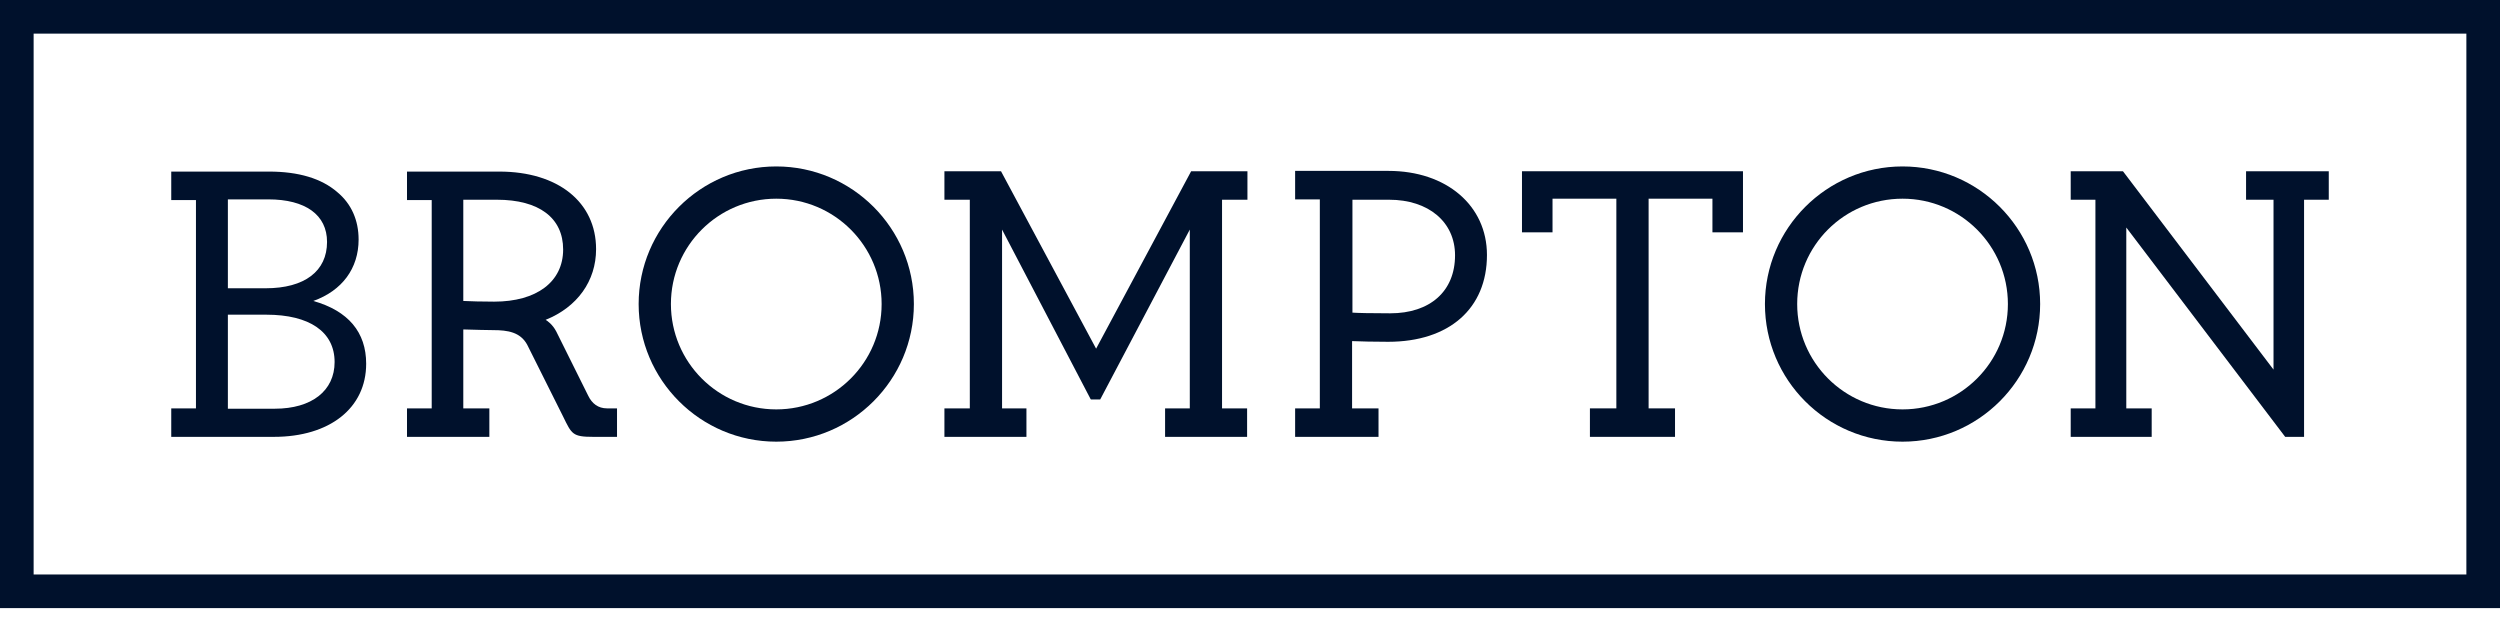
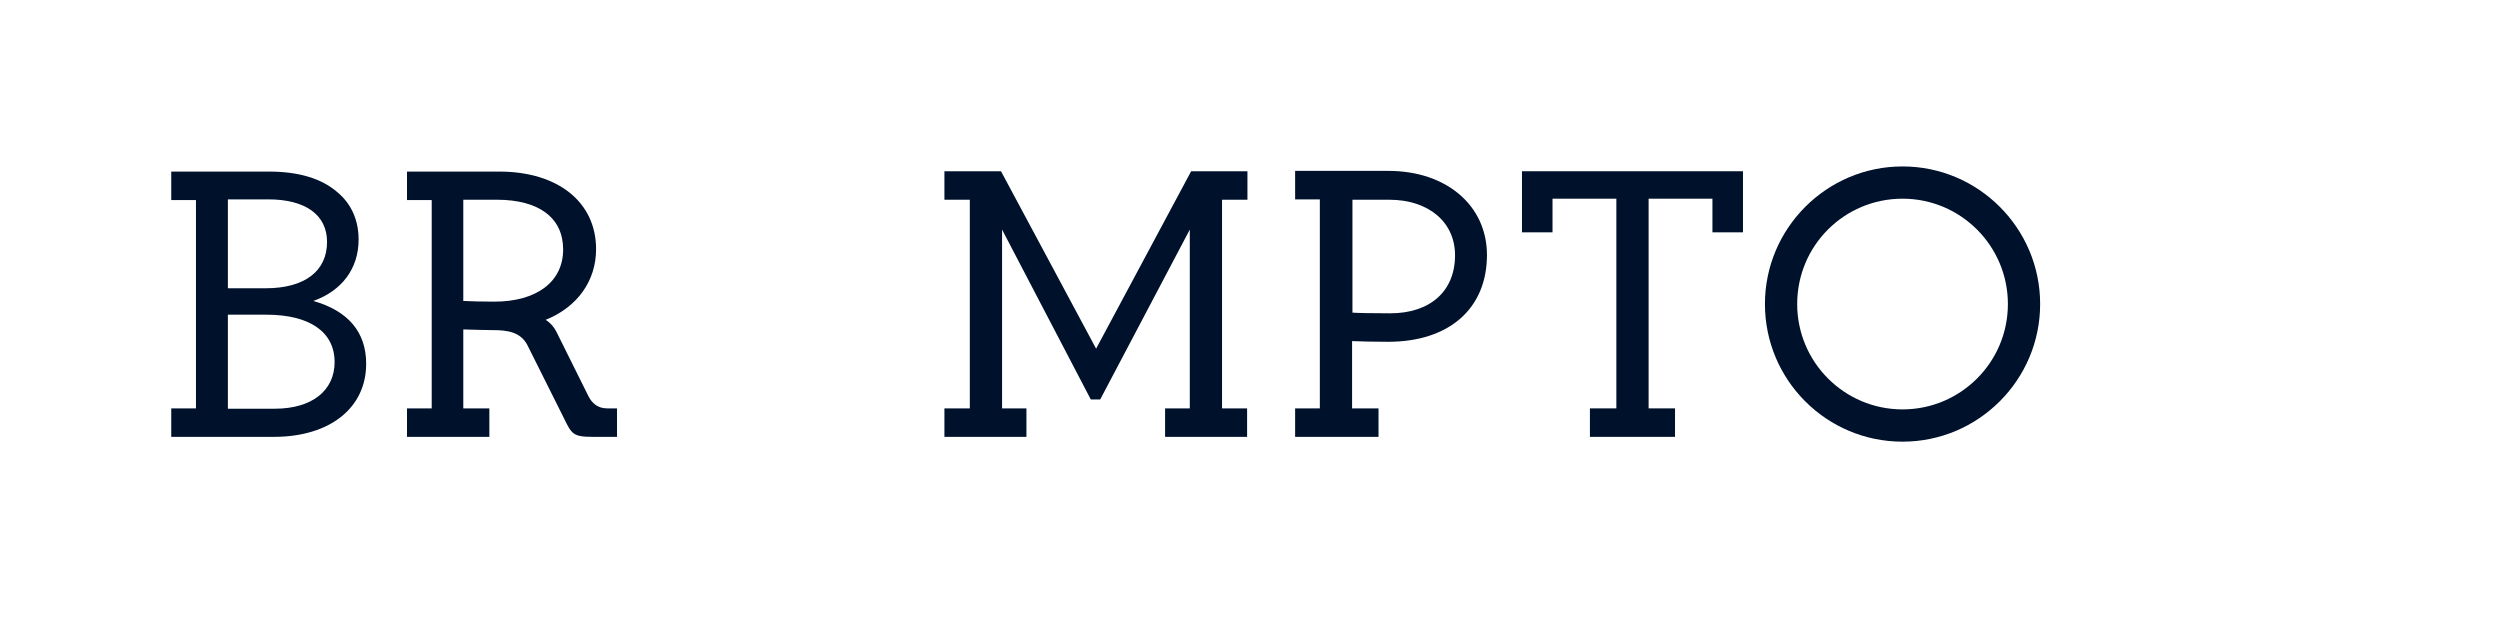
<svg xmlns="http://www.w3.org/2000/svg" width="120" height="30" viewBox="0 0 120 30" fill="none">
-   <path d="M0 0V29.189H120V0H0ZM118.386 27.575H1.614V1.614H118.386V27.575V27.575Z" fill="#00112C" />
  <path d="M17.576 17.46C17.576 15.945 16.719 14.924 15.039 14.446C16.423 13.952 17.213 12.881 17.213 11.498C17.213 10.575 16.868 9.784 16.192 9.224C15.435 8.566 14.331 8.236 12.914 8.236H8.22V9.603H9.406V19.602H8.22V20.969H13.145C15.83 20.969 17.576 19.585 17.576 17.46ZM10.938 9.57H12.881C14.66 9.57 15.698 10.312 15.698 11.613C15.698 13.013 14.627 13.837 12.75 13.837H10.938V9.57ZM10.938 15.105H12.783C14.858 15.105 16.061 15.929 16.061 17.378C16.061 18.762 14.957 19.618 13.194 19.618H10.938V15.105Z" fill="#00112C" />
  <path d="M49.269 19.602H48.099V11.02L52.349 19.157L52.366 19.174H52.81L57.11 11.02V19.602H55.924V20.969H59.861V19.602H58.658V9.587H59.877V8.22H57.175L52.613 16.736L48.066 8.253L48.05 8.22H45.332V9.587H46.551V19.602H45.332V20.969H49.269V19.602Z" fill="#00112C" />
  <path d="M66.185 19.602H64.9V16.373C65.279 16.39 65.971 16.406 66.63 16.406C69.562 16.406 71.374 14.809 71.374 12.239C71.374 9.867 69.43 8.203 66.647 8.203H62.166V9.57H63.352V19.602H62.166V20.969H66.169V19.602H66.185ZM64.9 9.587H66.679C68.574 9.587 69.842 10.658 69.842 12.255C69.842 13.985 68.64 15.039 66.729 15.039C65.773 15.039 65.147 15.023 64.917 15.006V9.587H64.9Z" fill="#00112C" />
  <path d="M74.521 9.537H77.585V19.602H76.316V20.969H80.401V19.602H79.133V9.537H82.197V11.152H83.663V8.22H73.055V11.152H74.521V9.537Z" fill="#00112C" />
-   <path d="M37.261 21.2C40.901 21.2 43.866 18.235 43.866 14.594C43.866 10.954 40.901 7.989 37.261 7.989C33.62 7.989 30.655 10.954 30.655 14.594C30.655 18.235 33.62 21.2 37.261 21.2ZM37.261 9.537C40.061 9.537 42.318 11.811 42.318 14.594C42.318 17.395 40.044 19.651 37.261 19.651C34.46 19.651 32.204 17.378 32.204 14.594C32.204 11.794 34.477 9.537 37.261 9.537Z" fill="#00112C" />
  <path d="M91.322 21.2C94.963 21.2 97.927 18.235 97.927 14.594C97.927 10.954 94.963 7.989 91.322 7.989C87.682 7.989 84.717 10.954 84.717 14.594C84.717 18.235 87.665 21.2 91.322 21.2ZM91.322 9.537C94.122 9.537 96.379 11.811 96.379 14.594C96.379 17.395 94.106 19.651 91.322 19.651C88.522 19.651 86.265 17.378 86.265 14.594C86.265 11.794 88.522 9.537 91.322 9.537Z" fill="#00112C" />
  <path d="M23.456 19.602H22.238V15.813C22.55 15.83 23.671 15.846 23.671 15.846C24.379 15.846 24.972 15.945 25.301 16.538L27.031 19.997C27.443 20.837 27.476 20.969 28.48 20.969H29.617V19.602H29.139C28.711 19.602 28.415 19.371 28.233 18.992L26.701 15.912C26.52 15.566 26.273 15.402 26.191 15.352C27.706 14.743 28.612 13.491 28.612 11.959C28.612 9.702 26.784 8.236 23.967 8.236H19.536V9.603H20.722V19.602H19.536V20.969H23.489V19.602H23.456ZM22.238 9.587H23.852C25.878 9.587 27.031 10.46 27.031 11.975C27.031 13.524 25.763 14.479 23.72 14.479C23.111 14.479 22.584 14.463 22.238 14.446V9.587V9.587Z" fill="#00112C" />
-   <path d="M102.062 10.921L109.689 20.969H110.595V9.587H111.781V8.22H107.811V9.587H109.129V17.741L101.914 8.236L101.897 8.22H99.394V9.587H100.58V19.602H99.394V20.969H103.281V19.602H102.062V10.921Z" fill="#00112C" />
</svg>